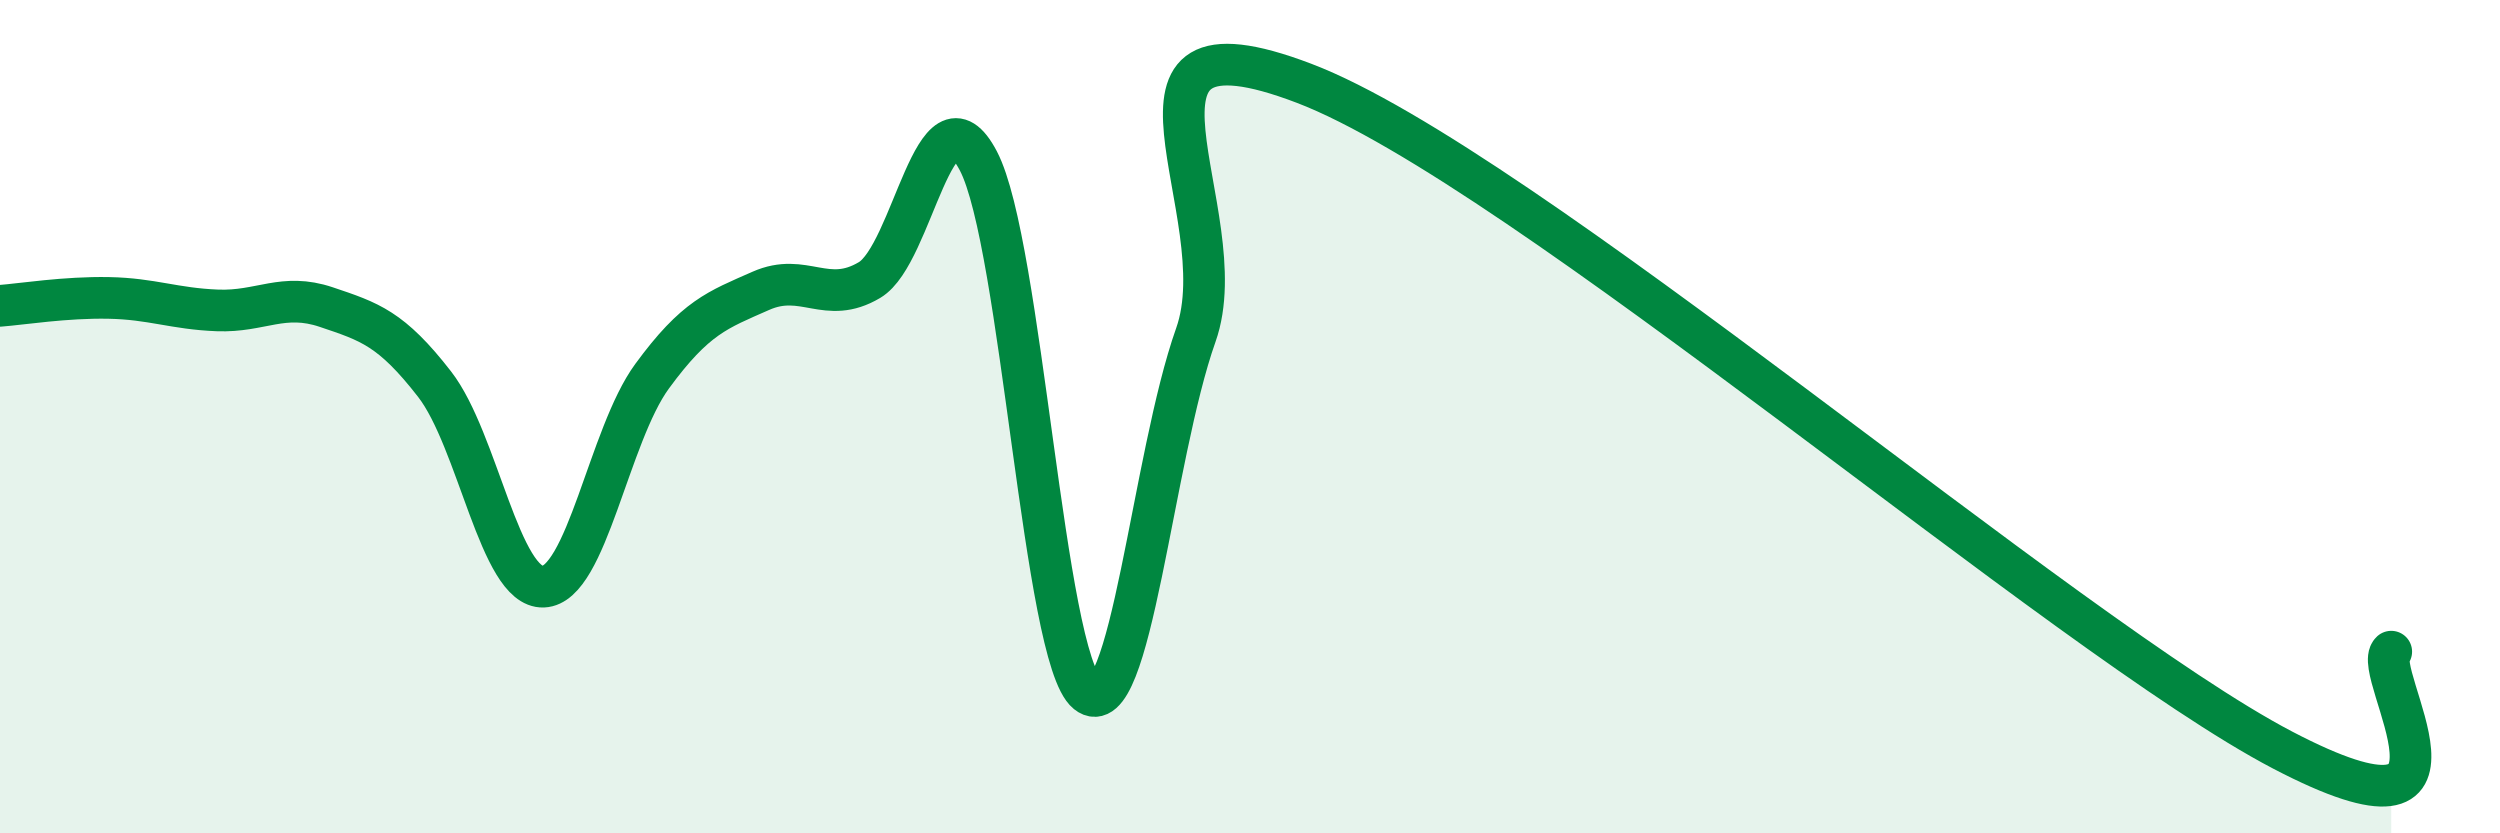
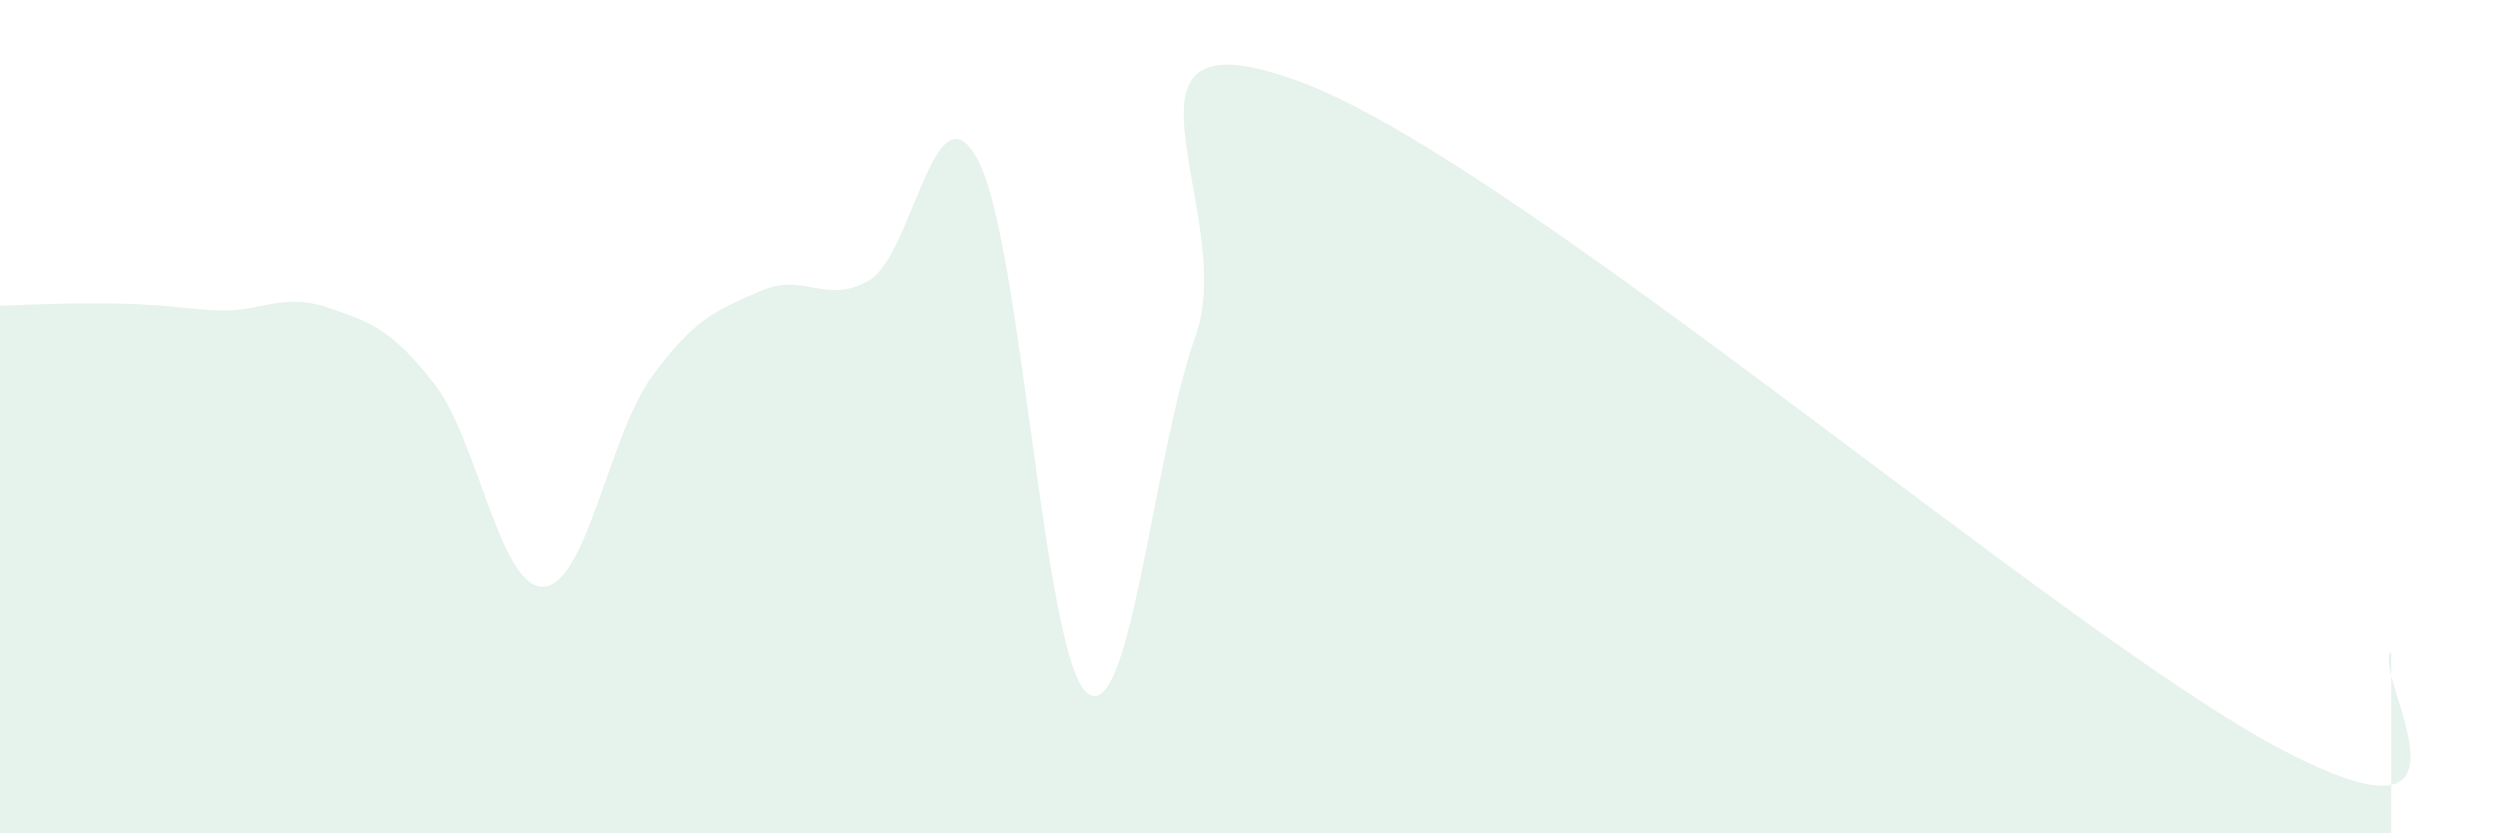
<svg xmlns="http://www.w3.org/2000/svg" width="60" height="20" viewBox="0 0 60 20">
-   <path d="M 0,7.34 C 0.52,7.3 1.57,7.13 2.61,7.15 C 3.65,7.17 4.18,7.41 5.22,7.45 C 6.26,7.49 6.79,7.02 7.83,7.37 C 8.87,7.72 9.39,7.88 10.43,9.22 C 11.47,10.56 12,14.12 13.04,14.08 C 14.08,14.04 14.61,10.45 15.65,9.03 C 16.69,7.61 17.22,7.44 18.26,6.98 C 19.3,6.52 19.83,7.34 20.87,6.72 C 21.91,6.1 22.44,1.88 23.48,3.86 C 24.52,5.84 25.05,15.79 26.09,16.63 C 27.13,17.47 27.66,10.97 28.7,8.04 C 29.74,5.11 26.08,0.01 31.3,2 C 36.52,3.99 49.56,15.27 54.78,18 C 60,20.73 56.87,16.11 57.39,15.64L57.39 20L0 20Z" fill="#008740" opacity="0.1" stroke-linecap="round" stroke-linejoin="round" />
-   <path d="M 0,7.34 C 0.52,7.3 1.57,7.13 2.61,7.15 C 3.65,7.17 4.18,7.41 5.22,7.45 C 6.26,7.49 6.79,7.02 7.83,7.37 C 8.87,7.72 9.39,7.88 10.43,9.22 C 11.47,10.56 12,14.12 13.04,14.08 C 14.08,14.04 14.61,10.45 15.65,9.03 C 16.69,7.61 17.22,7.44 18.26,6.98 C 19.3,6.52 19.83,7.34 20.87,6.72 C 21.91,6.1 22.44,1.88 23.48,3.86 C 24.52,5.84 25.05,15.79 26.09,16.63 C 27.13,17.47 27.66,10.97 28.7,8.04 C 29.74,5.11 26.08,0.01 31.3,2 C 36.52,3.99 49.56,15.27 54.78,18 C 60,20.73 56.87,16.11 57.39,15.64" stroke="#008740" stroke-width="1" fill="none" stroke-linecap="round" stroke-linejoin="round" />
+   <path d="M 0,7.34 C 3.65,7.17 4.18,7.41 5.22,7.45 C 6.26,7.49 6.79,7.02 7.83,7.37 C 8.87,7.72 9.39,7.88 10.43,9.22 C 11.47,10.56 12,14.12 13.04,14.08 C 14.08,14.04 14.61,10.45 15.65,9.03 C 16.69,7.61 17.22,7.44 18.26,6.98 C 19.3,6.52 19.83,7.34 20.87,6.72 C 21.91,6.1 22.44,1.88 23.48,3.86 C 24.52,5.84 25.05,15.79 26.09,16.63 C 27.13,17.47 27.66,10.97 28.7,8.04 C 29.74,5.11 26.08,0.01 31.3,2 C 36.52,3.99 49.56,15.27 54.78,18 C 60,20.73 56.87,16.11 57.39,15.64L57.39 20L0 20Z" fill="#008740" opacity="0.1" stroke-linecap="round" stroke-linejoin="round" />
</svg>